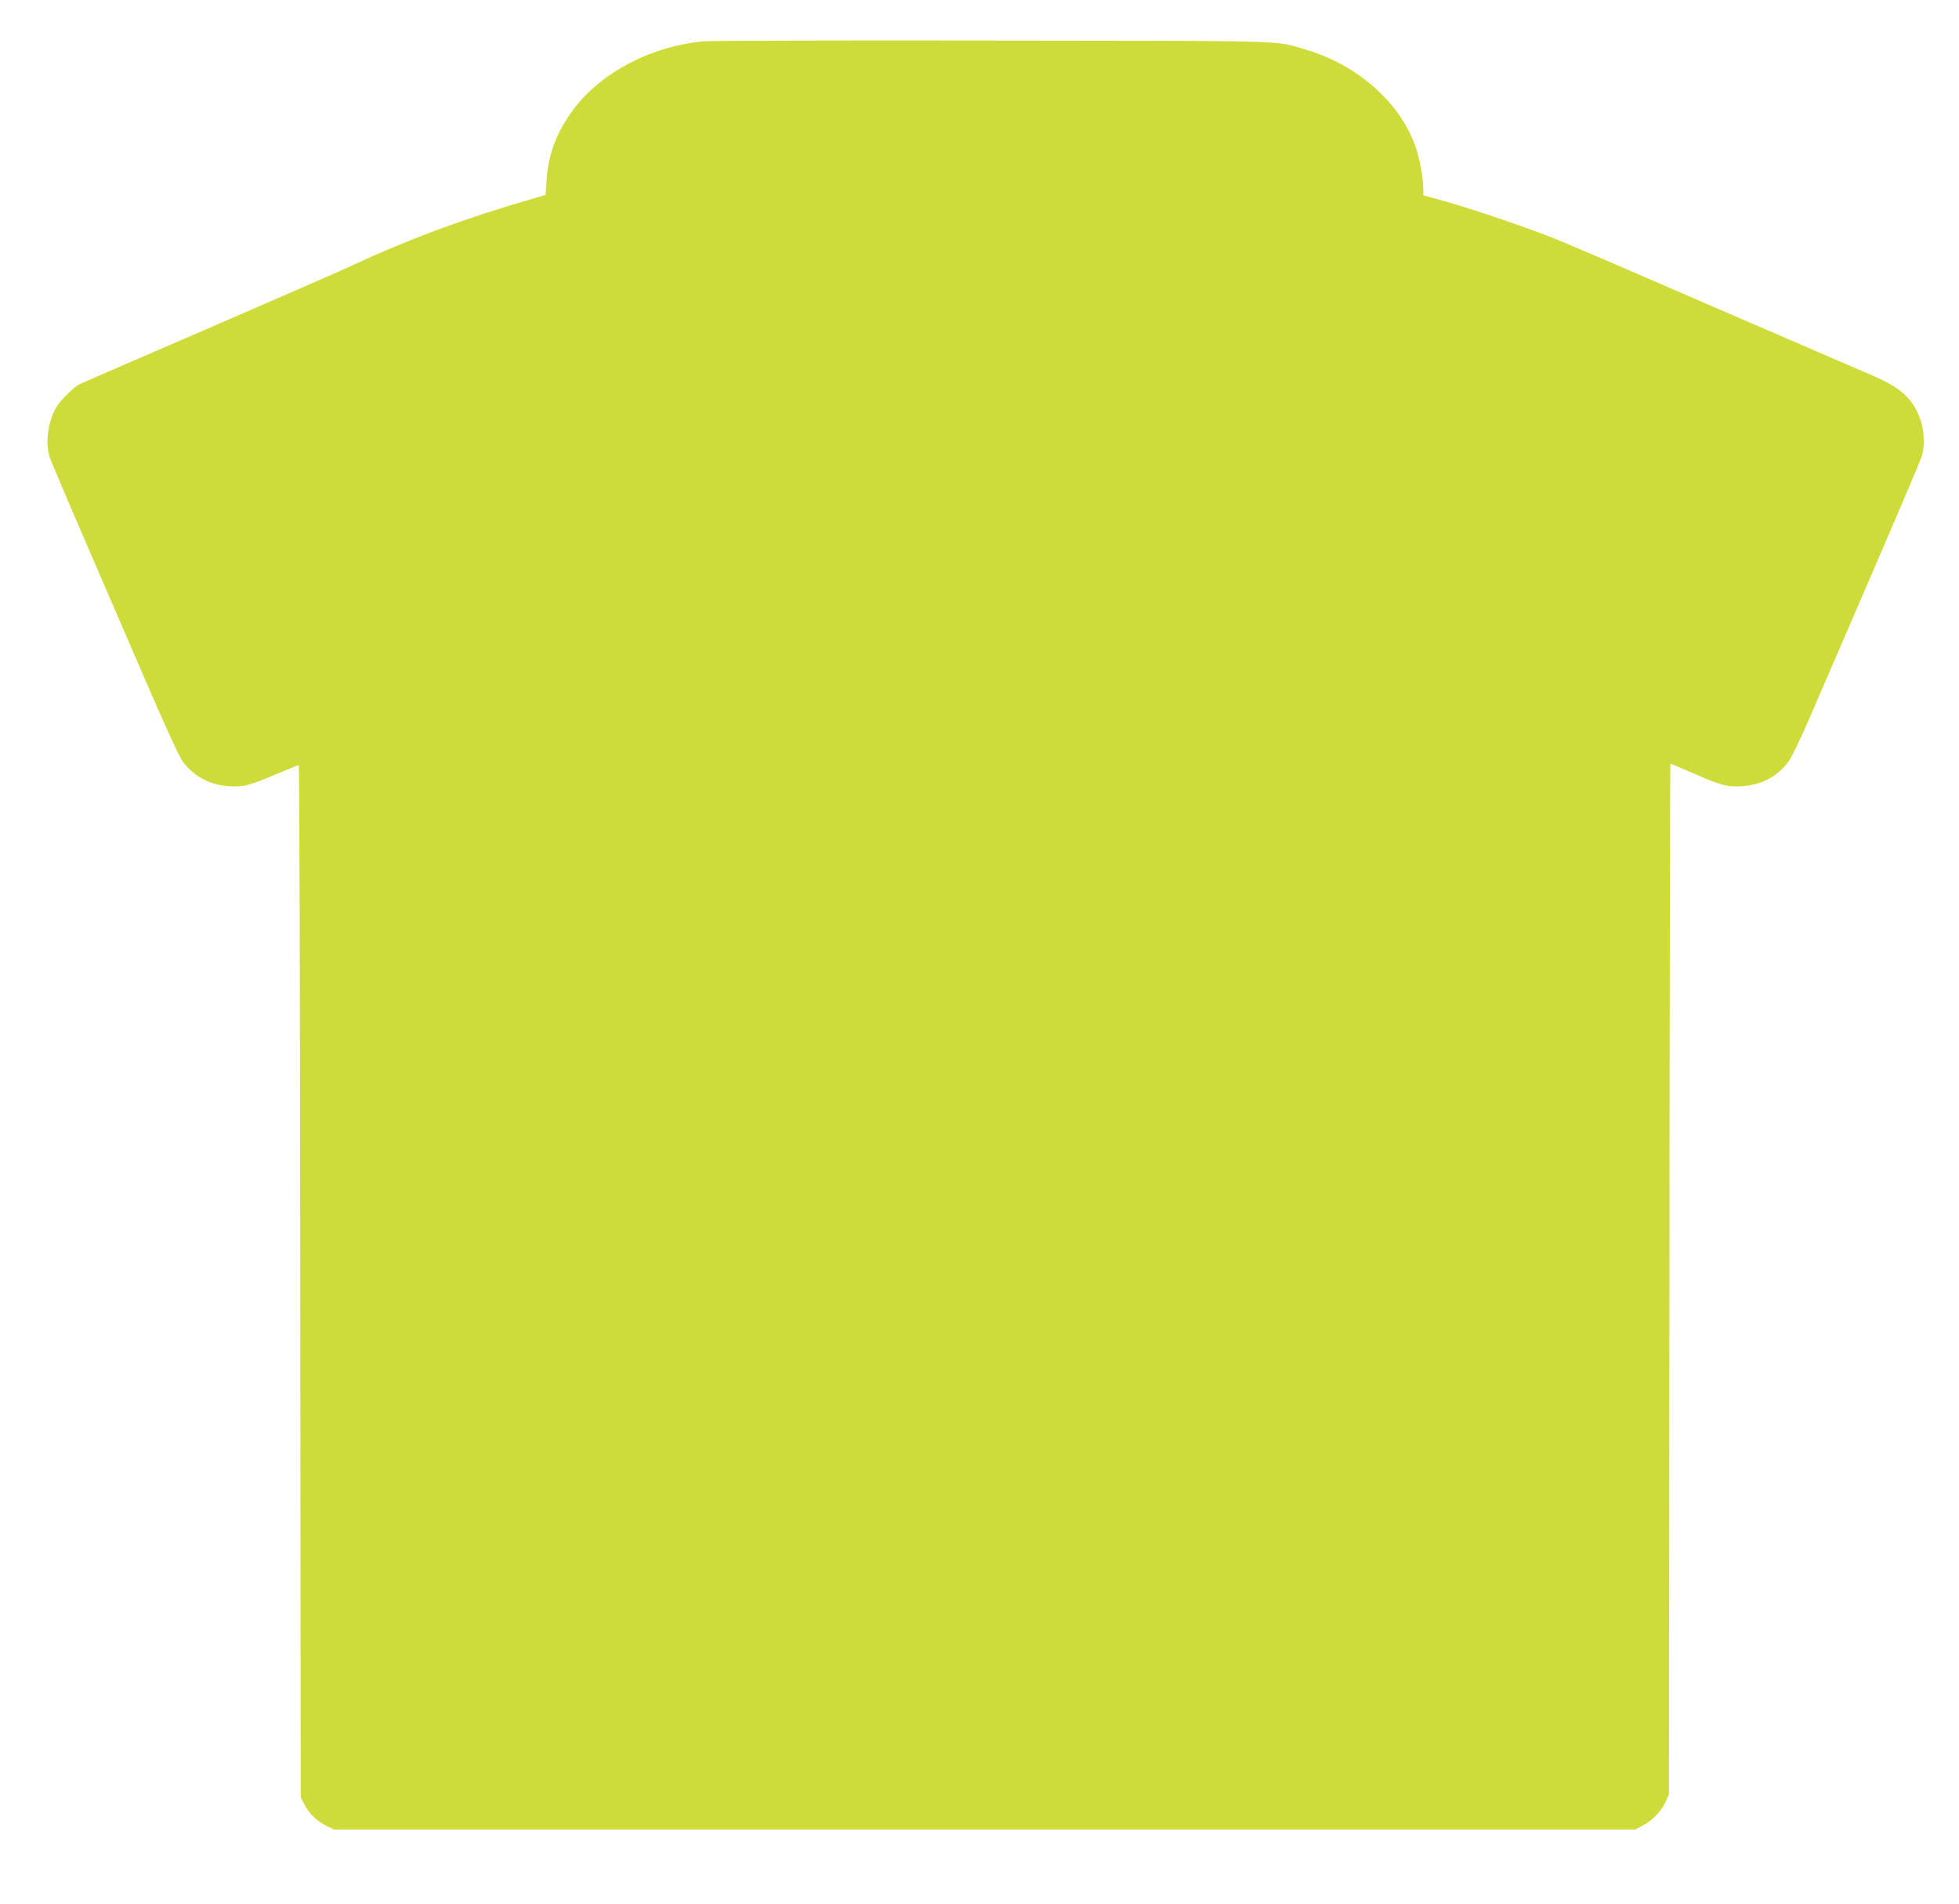
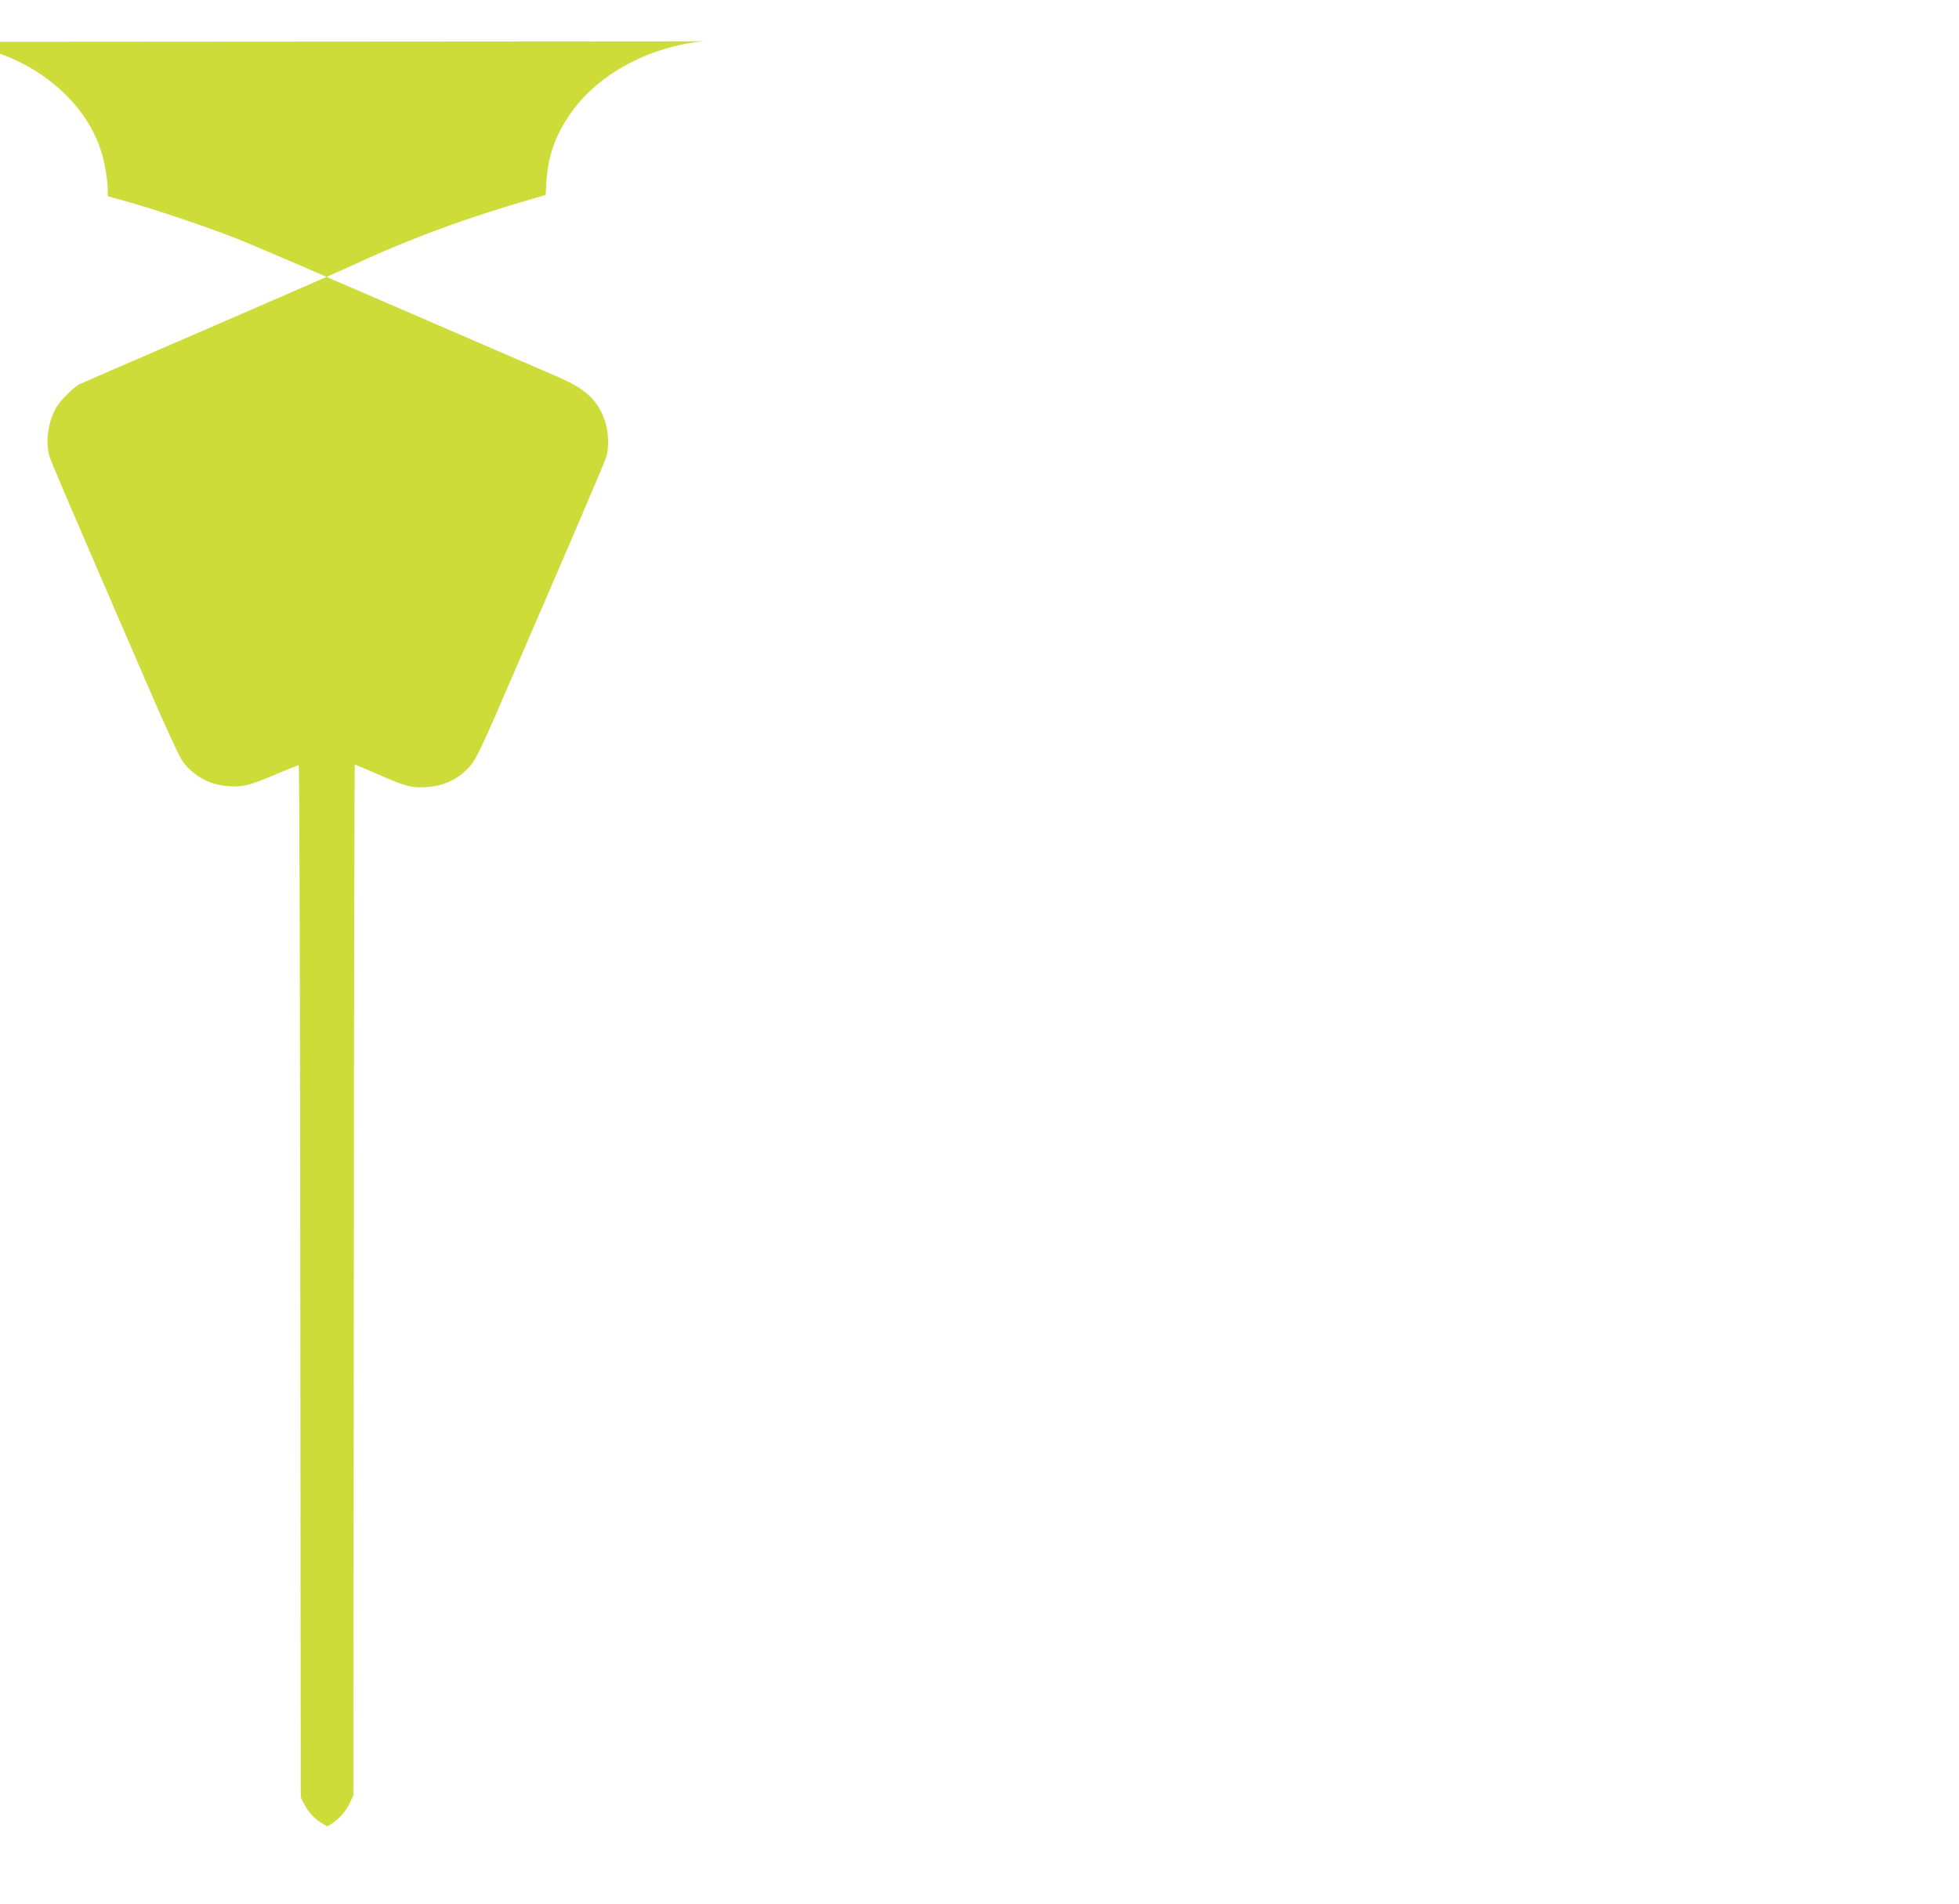
<svg xmlns="http://www.w3.org/2000/svg" version="1.0" width="1280pt" height="1244pt" viewBox="0 0 1280 1244" preserveAspectRatio="xMidYMid meet">
  <g transform="translate(0,1244) scale(0.1,-0.1)" fill="#cddc39" stroke="none">
-     <path d="M4599 12170 c-342 -31 -667 -201 -849 -441 -112 -149 -168 -296 -179 -468 l-6 -95 -65 -19 c-438 -125 -824 -267 -1195 -440 -77 -36 -506 -223 -954 -417 -447 -193 -823 -356 -834 -362 -34 -18 -118 -100 -143 -140 -57 -89 -79 -227 -53 -323 10 -37 83 -208 631 -1475 129 -299 222 -501 243 -528 75 -97 176 -151 297 -159 96 -7 135 3 312 78 77 32 144 59 148 59 4 0 9 -1518 10 -3372 l3 -3373 25 -48 c29 -58 86 -112 149 -141 l46 -21 4250 0 4250 0 50 27 c64 34 118 90 147 153 l23 50 3 3368 c1 1852 4 3367 6 3367 3 0 67 -27 143 -60 188 -83 229 -94 327 -87 125 8 225 60 301 159 19 24 79 149 135 278 515 1190 730 1691 739 1725 17 63 13 159 -9 226 -47 139 -123 211 -306 291 -71 31 -329 142 -574 248 -245 106 -647 280 -895 387 -247 108 -515 222 -595 255 -177 72 -521 190 -727 249 l-153 43 0 37 c0 74 -22 196 -50 277 -98 289 -380 539 -719 638 -208 61 -69 57 -2041 59 -993 2 -1843 -1 -1891 -5z" />
+     <path d="M4599 12170 c-342 -31 -667 -201 -849 -441 -112 -149 -168 -296 -179 -468 l-6 -95 -65 -19 c-438 -125 -824 -267 -1195 -440 -77 -36 -506 -223 -954 -417 -447 -193 -823 -356 -834 -362 -34 -18 -118 -100 -143 -140 -57 -89 -79 -227 -53 -323 10 -37 83 -208 631 -1475 129 -299 222 -501 243 -528 75 -97 176 -151 297 -159 96 -7 135 3 312 78 77 32 144 59 148 59 4 0 9 -1518 10 -3372 l3 -3373 25 -48 c29 -58 86 -112 149 -141 c64 34 118 90 147 153 l23 50 3 3368 c1 1852 4 3367 6 3367 3 0 67 -27 143 -60 188 -83 229 -94 327 -87 125 8 225 60 301 159 19 24 79 149 135 278 515 1190 730 1691 739 1725 17 63 13 159 -9 226 -47 139 -123 211 -306 291 -71 31 -329 142 -574 248 -245 106 -647 280 -895 387 -247 108 -515 222 -595 255 -177 72 -521 190 -727 249 l-153 43 0 37 c0 74 -22 196 -50 277 -98 289 -380 539 -719 638 -208 61 -69 57 -2041 59 -993 2 -1843 -1 -1891 -5z" />
  </g>
</svg>